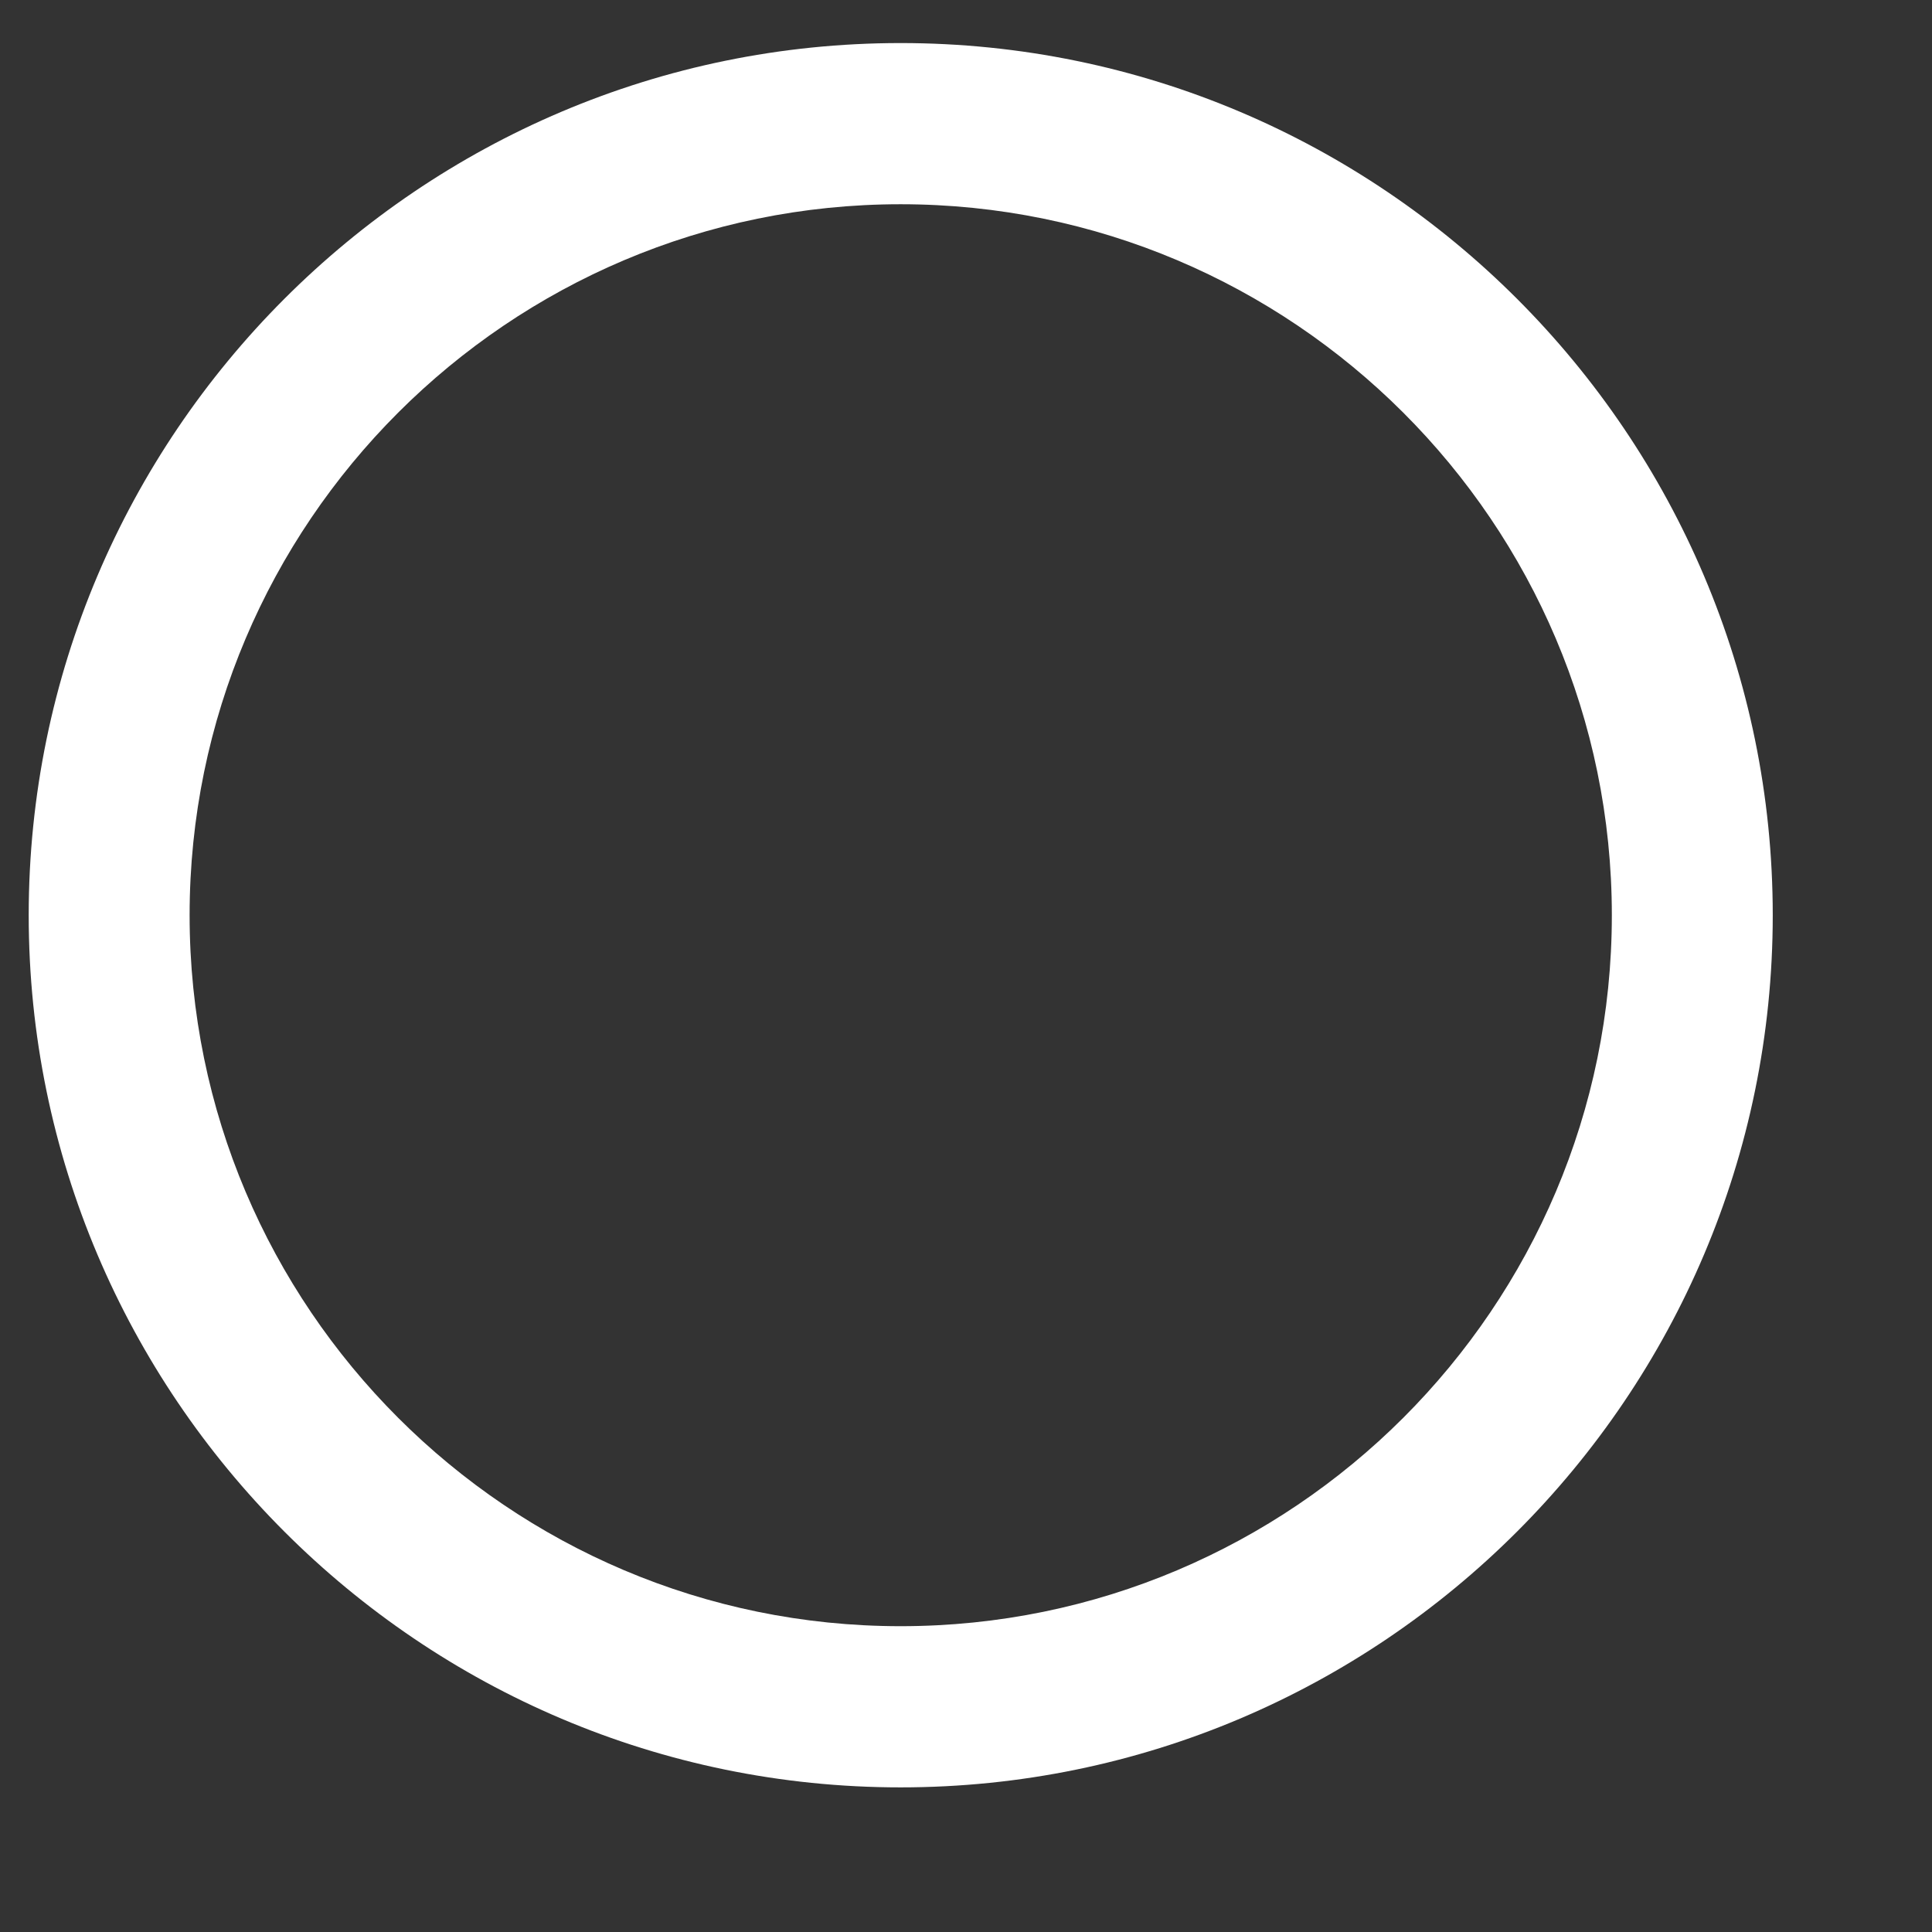
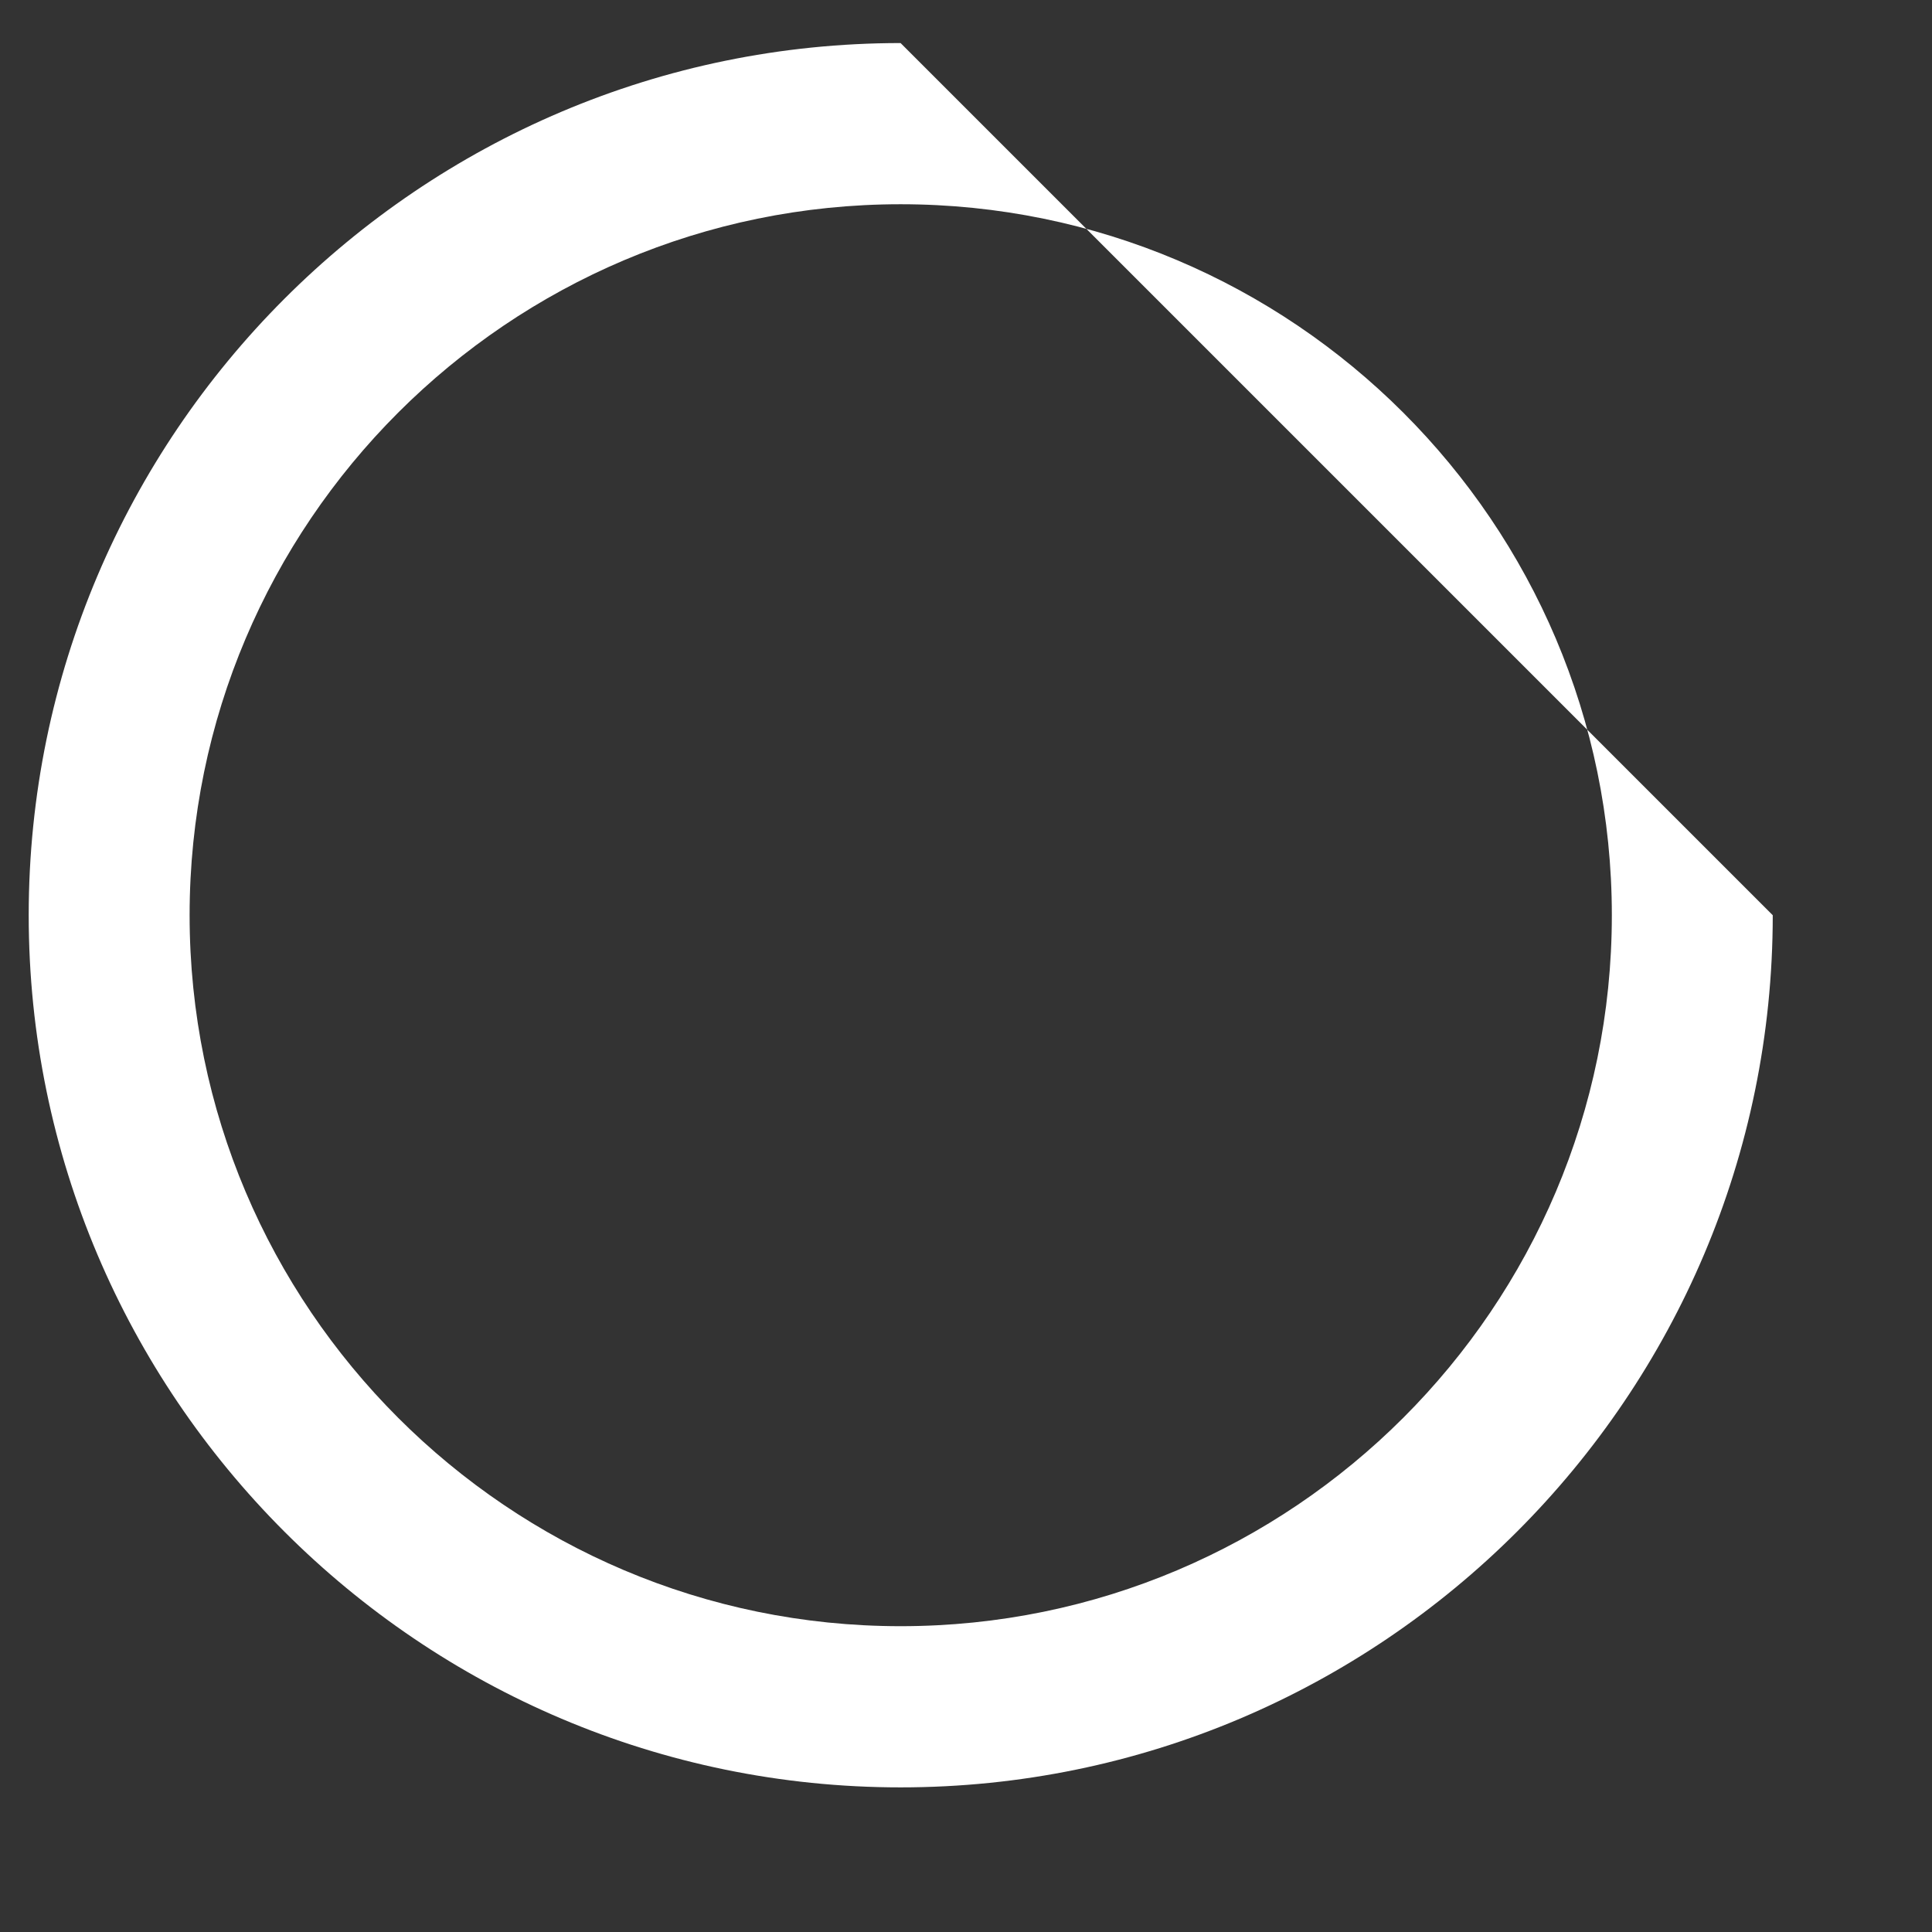
<svg xmlns="http://www.w3.org/2000/svg" width="12" height="12" viewBox="0 0 7 7" fill="none">
  <rect x="0" y="0" width="7" height="7" fill="#333333" stroke="none" />
-   <path d="M3.263 0.156C1.521 0.156 0.104 1.574 0.104 3.316C0.104 5.058 1.521 6.476 3.263 6.476C5.006 6.476 6.423 5.058 6.423 3.316C6.423 1.574 5.006 0.156 3.263 0.156ZM3.263 5.892C1.843 5.892 0.687 4.737 0.687 3.316C0.687 1.895 1.843 0.74 3.263 0.74C4.684 0.74 5.84 1.895 5.84 3.316C5.84 4.737 4.684 5.892 3.263 5.892Z" fill="white" />
+   <path d="M3.263 0.156C1.521 0.156 0.104 1.574 0.104 3.316C0.104 5.058 1.521 6.476 3.263 6.476C5.006 6.476 6.423 5.058 6.423 3.316ZM3.263 5.892C1.843 5.892 0.687 4.737 0.687 3.316C0.687 1.895 1.843 0.74 3.263 0.74C4.684 0.74 5.84 1.895 5.84 3.316C5.84 4.737 4.684 5.892 3.263 5.892Z" fill="white" />
</svg>